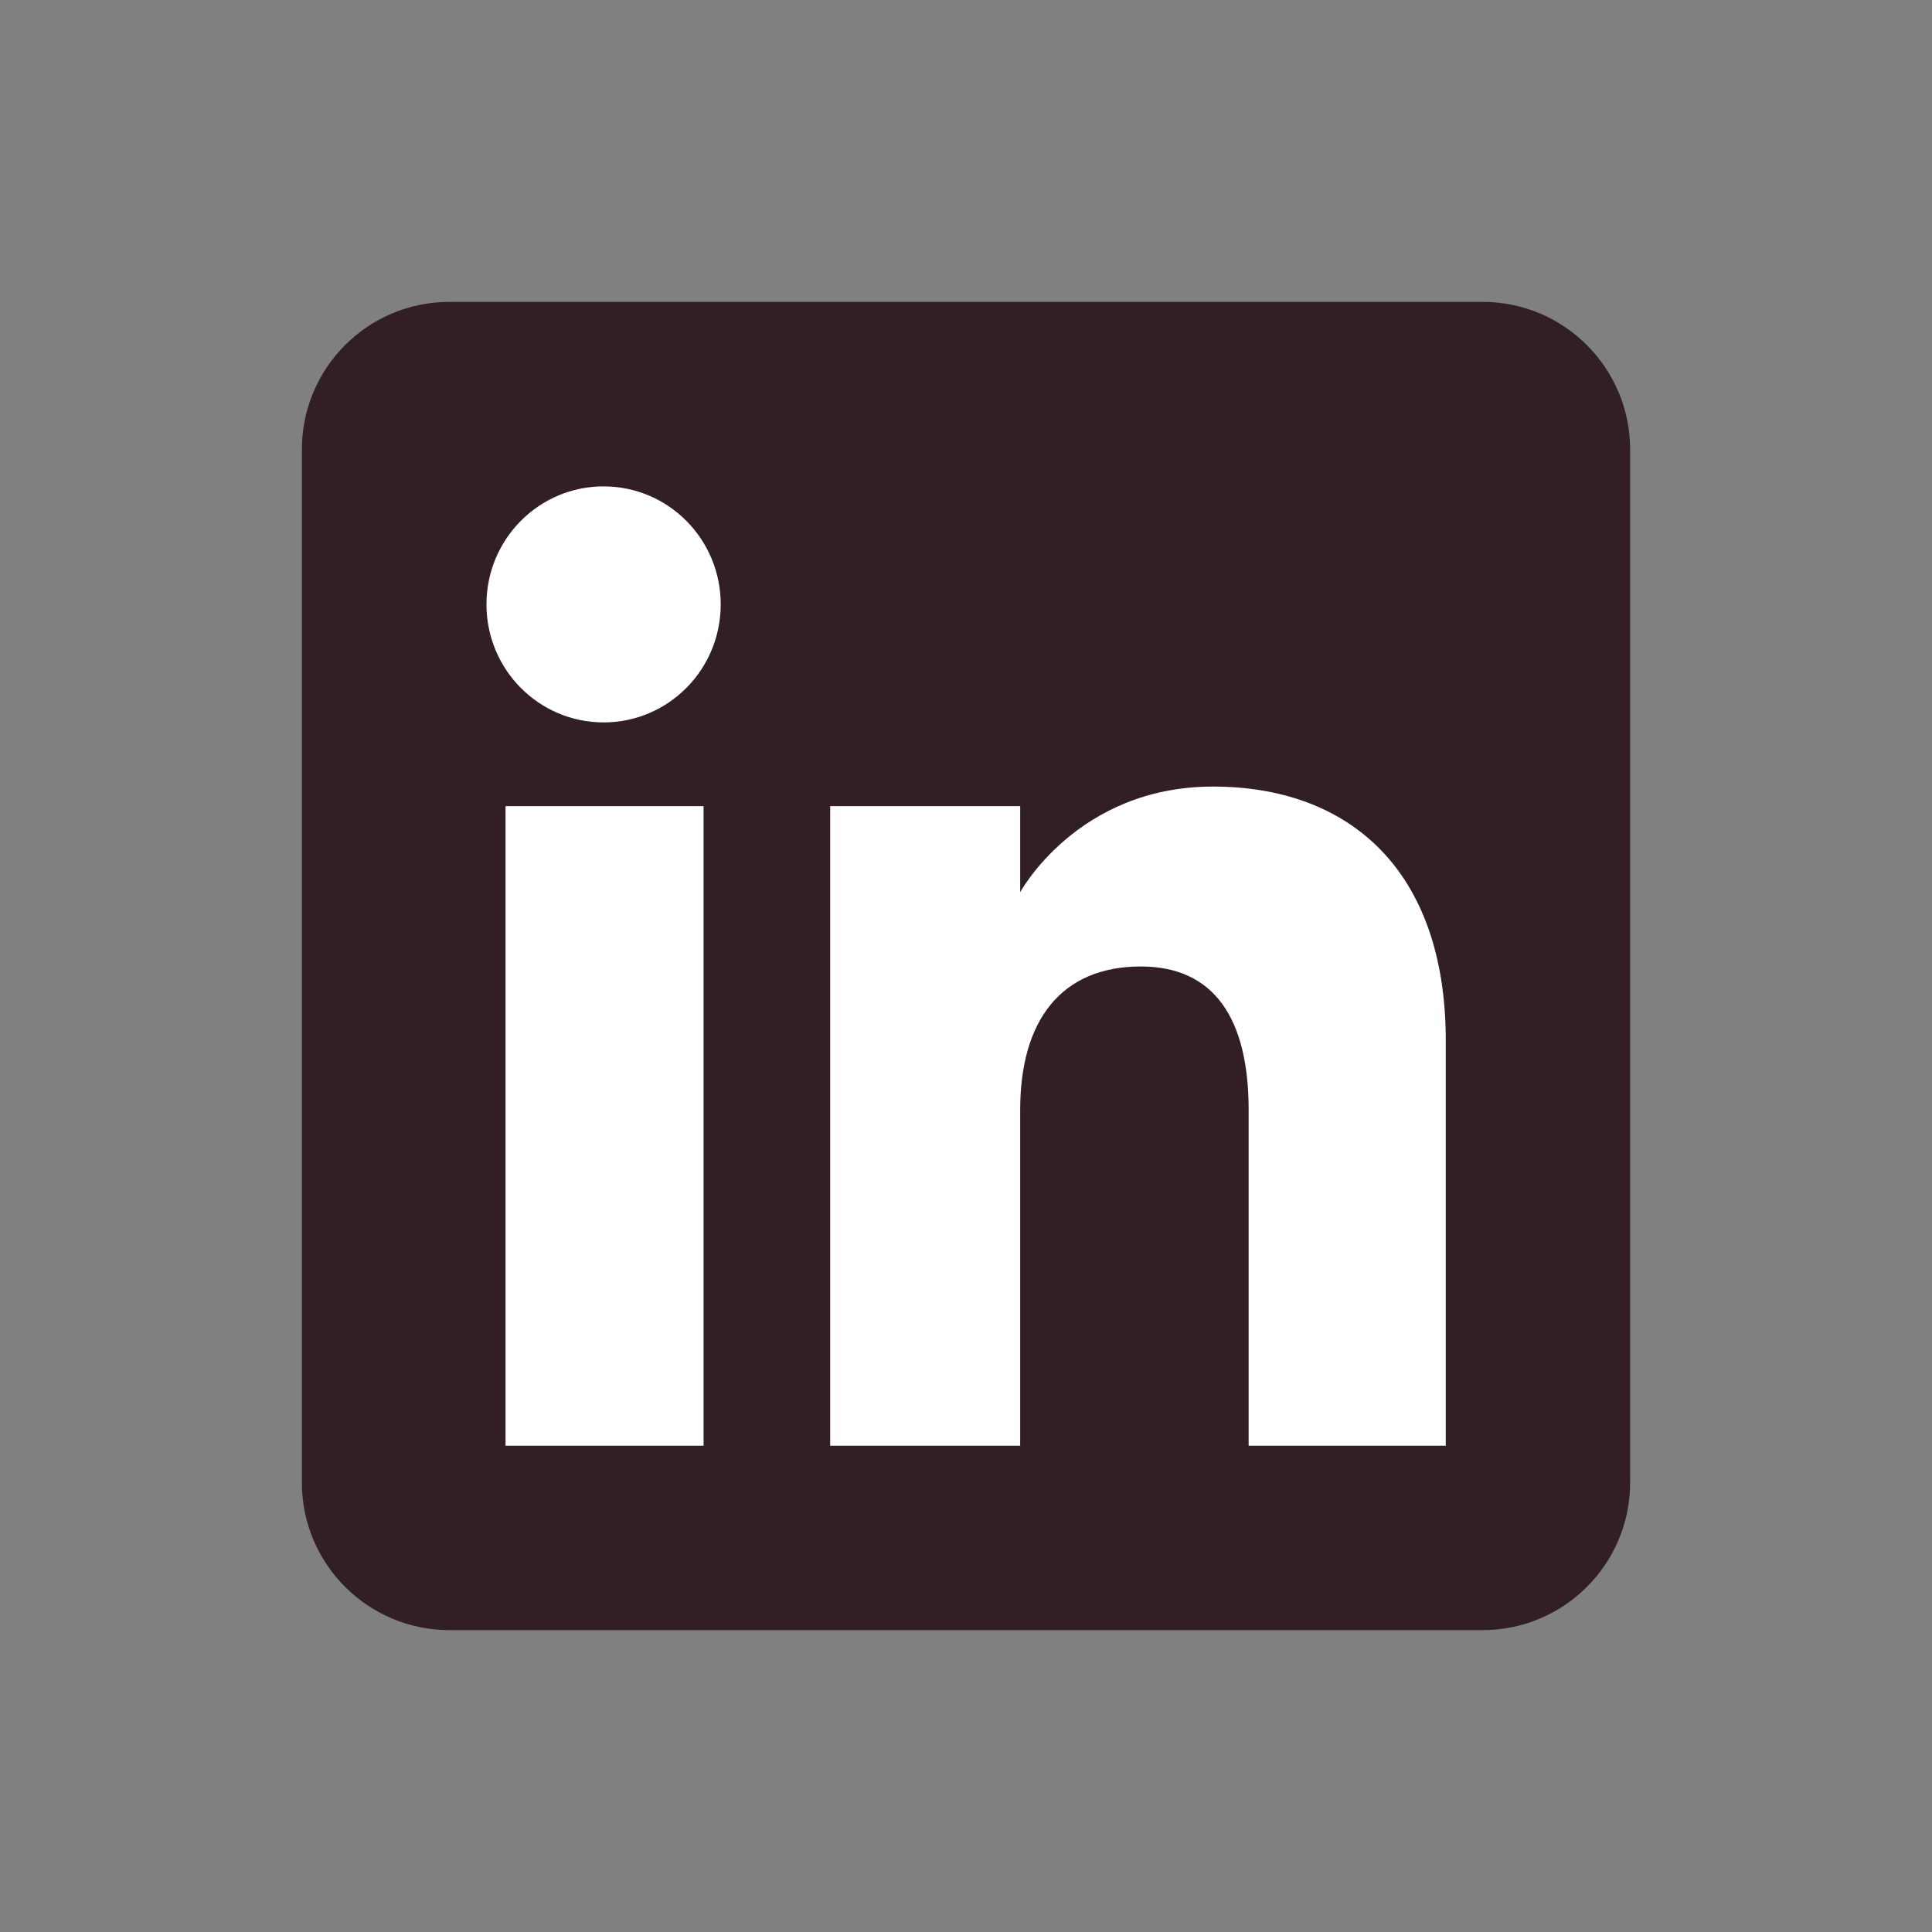
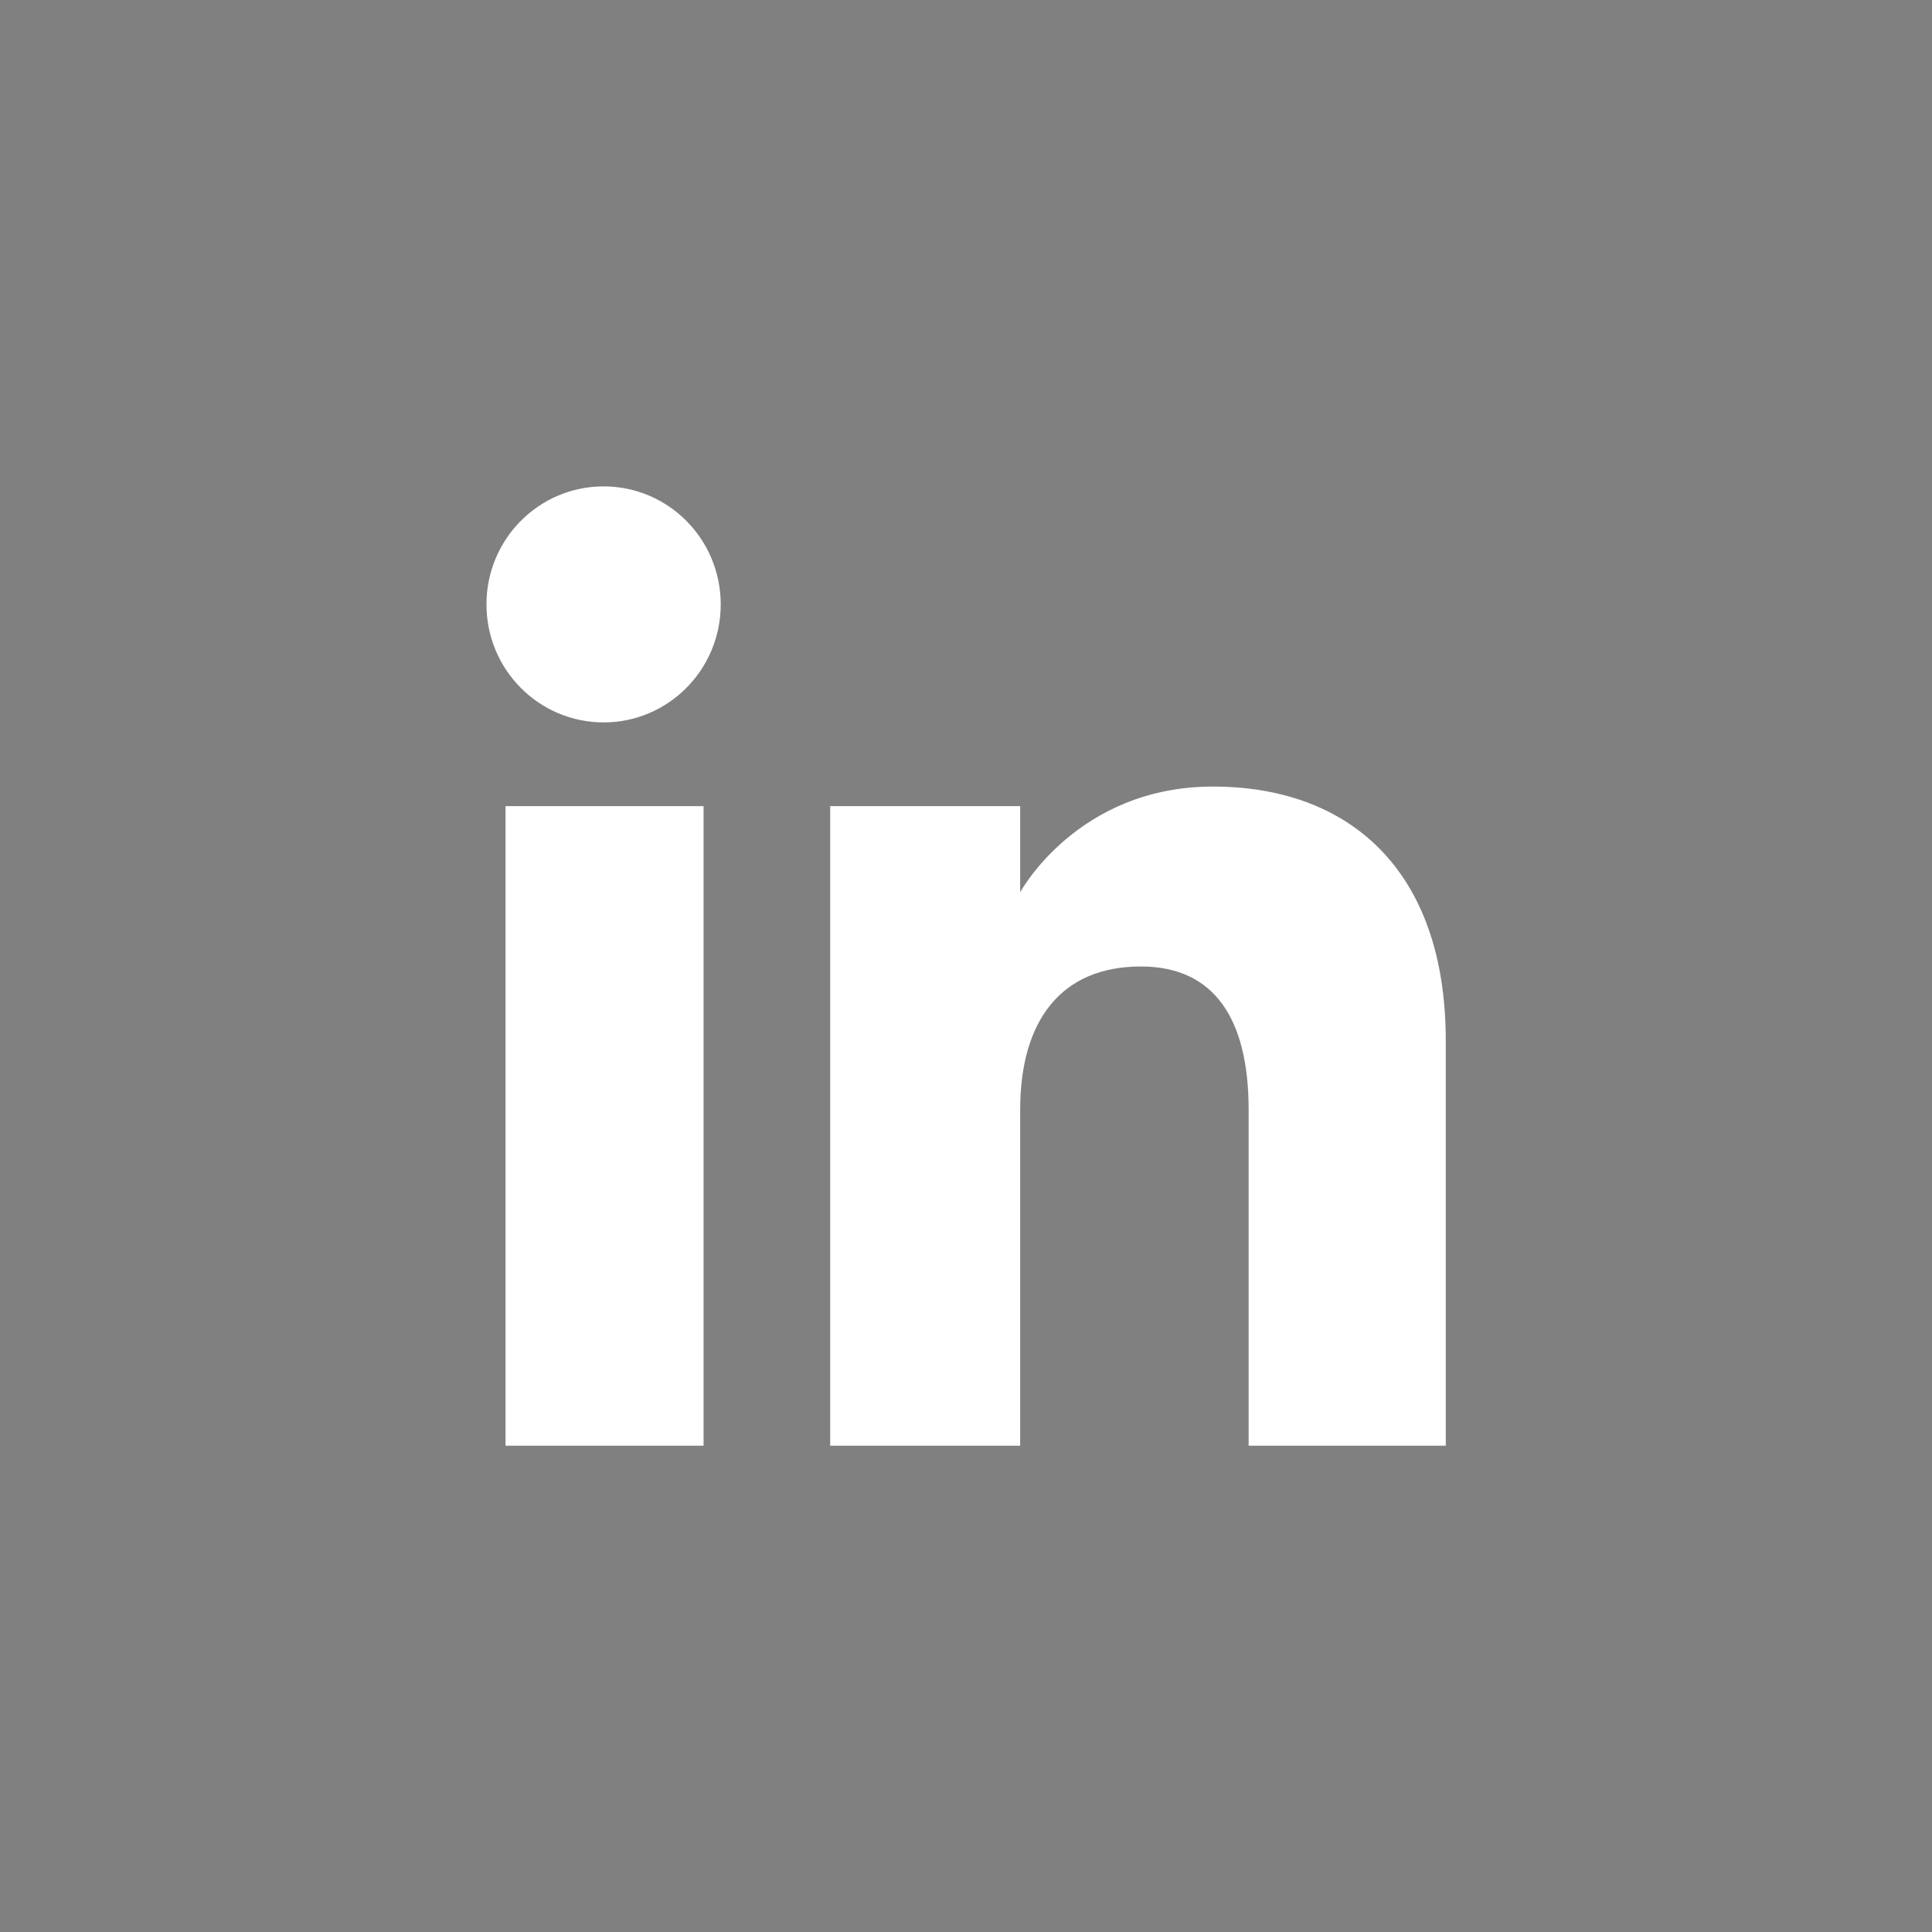
<svg xmlns="http://www.w3.org/2000/svg" width="24" height="24" viewBox="0 0 24 24" fill="none">
  <rect x="0" y="0" width="24" height="24" fill="#808080" stroke="none" />
-   <path fill-rule="evenodd" clip-rule="evenodd" d="M5.583 20.25H18.417C19.429 20.25 20.25 19.429 20.25 18.417V5.583C20.25 4.571 19.429 3.75 18.417 3.75H5.583C4.571 3.75 3.75 4.571 3.75 5.583V18.417C3.75 19.429 4.571 20.25 5.583 20.25Z" fill="#311E27" />
  <path fill-rule="evenodd" clip-rule="evenodd" d="M17.96 17.959H15.511V13.788C15.511 12.645 15.077 12.006 14.172 12.006C13.187 12.006 12.673 12.671 12.673 13.788V17.959H10.313V10.014H12.673V11.084C12.673 11.084 13.382 9.771 15.068 9.771C16.753 9.771 17.96 10.8 17.96 12.929V17.959ZM7.498 8.974C6.694 8.974 6.043 8.318 6.043 7.508C6.043 6.698 6.694 6.042 7.498 6.042C8.302 6.042 8.953 6.698 8.953 7.508C8.953 8.318 8.302 8.974 7.498 8.974ZM6.28 17.959H8.74V10.014H6.28V17.959Z" fill="white" />
</svg>